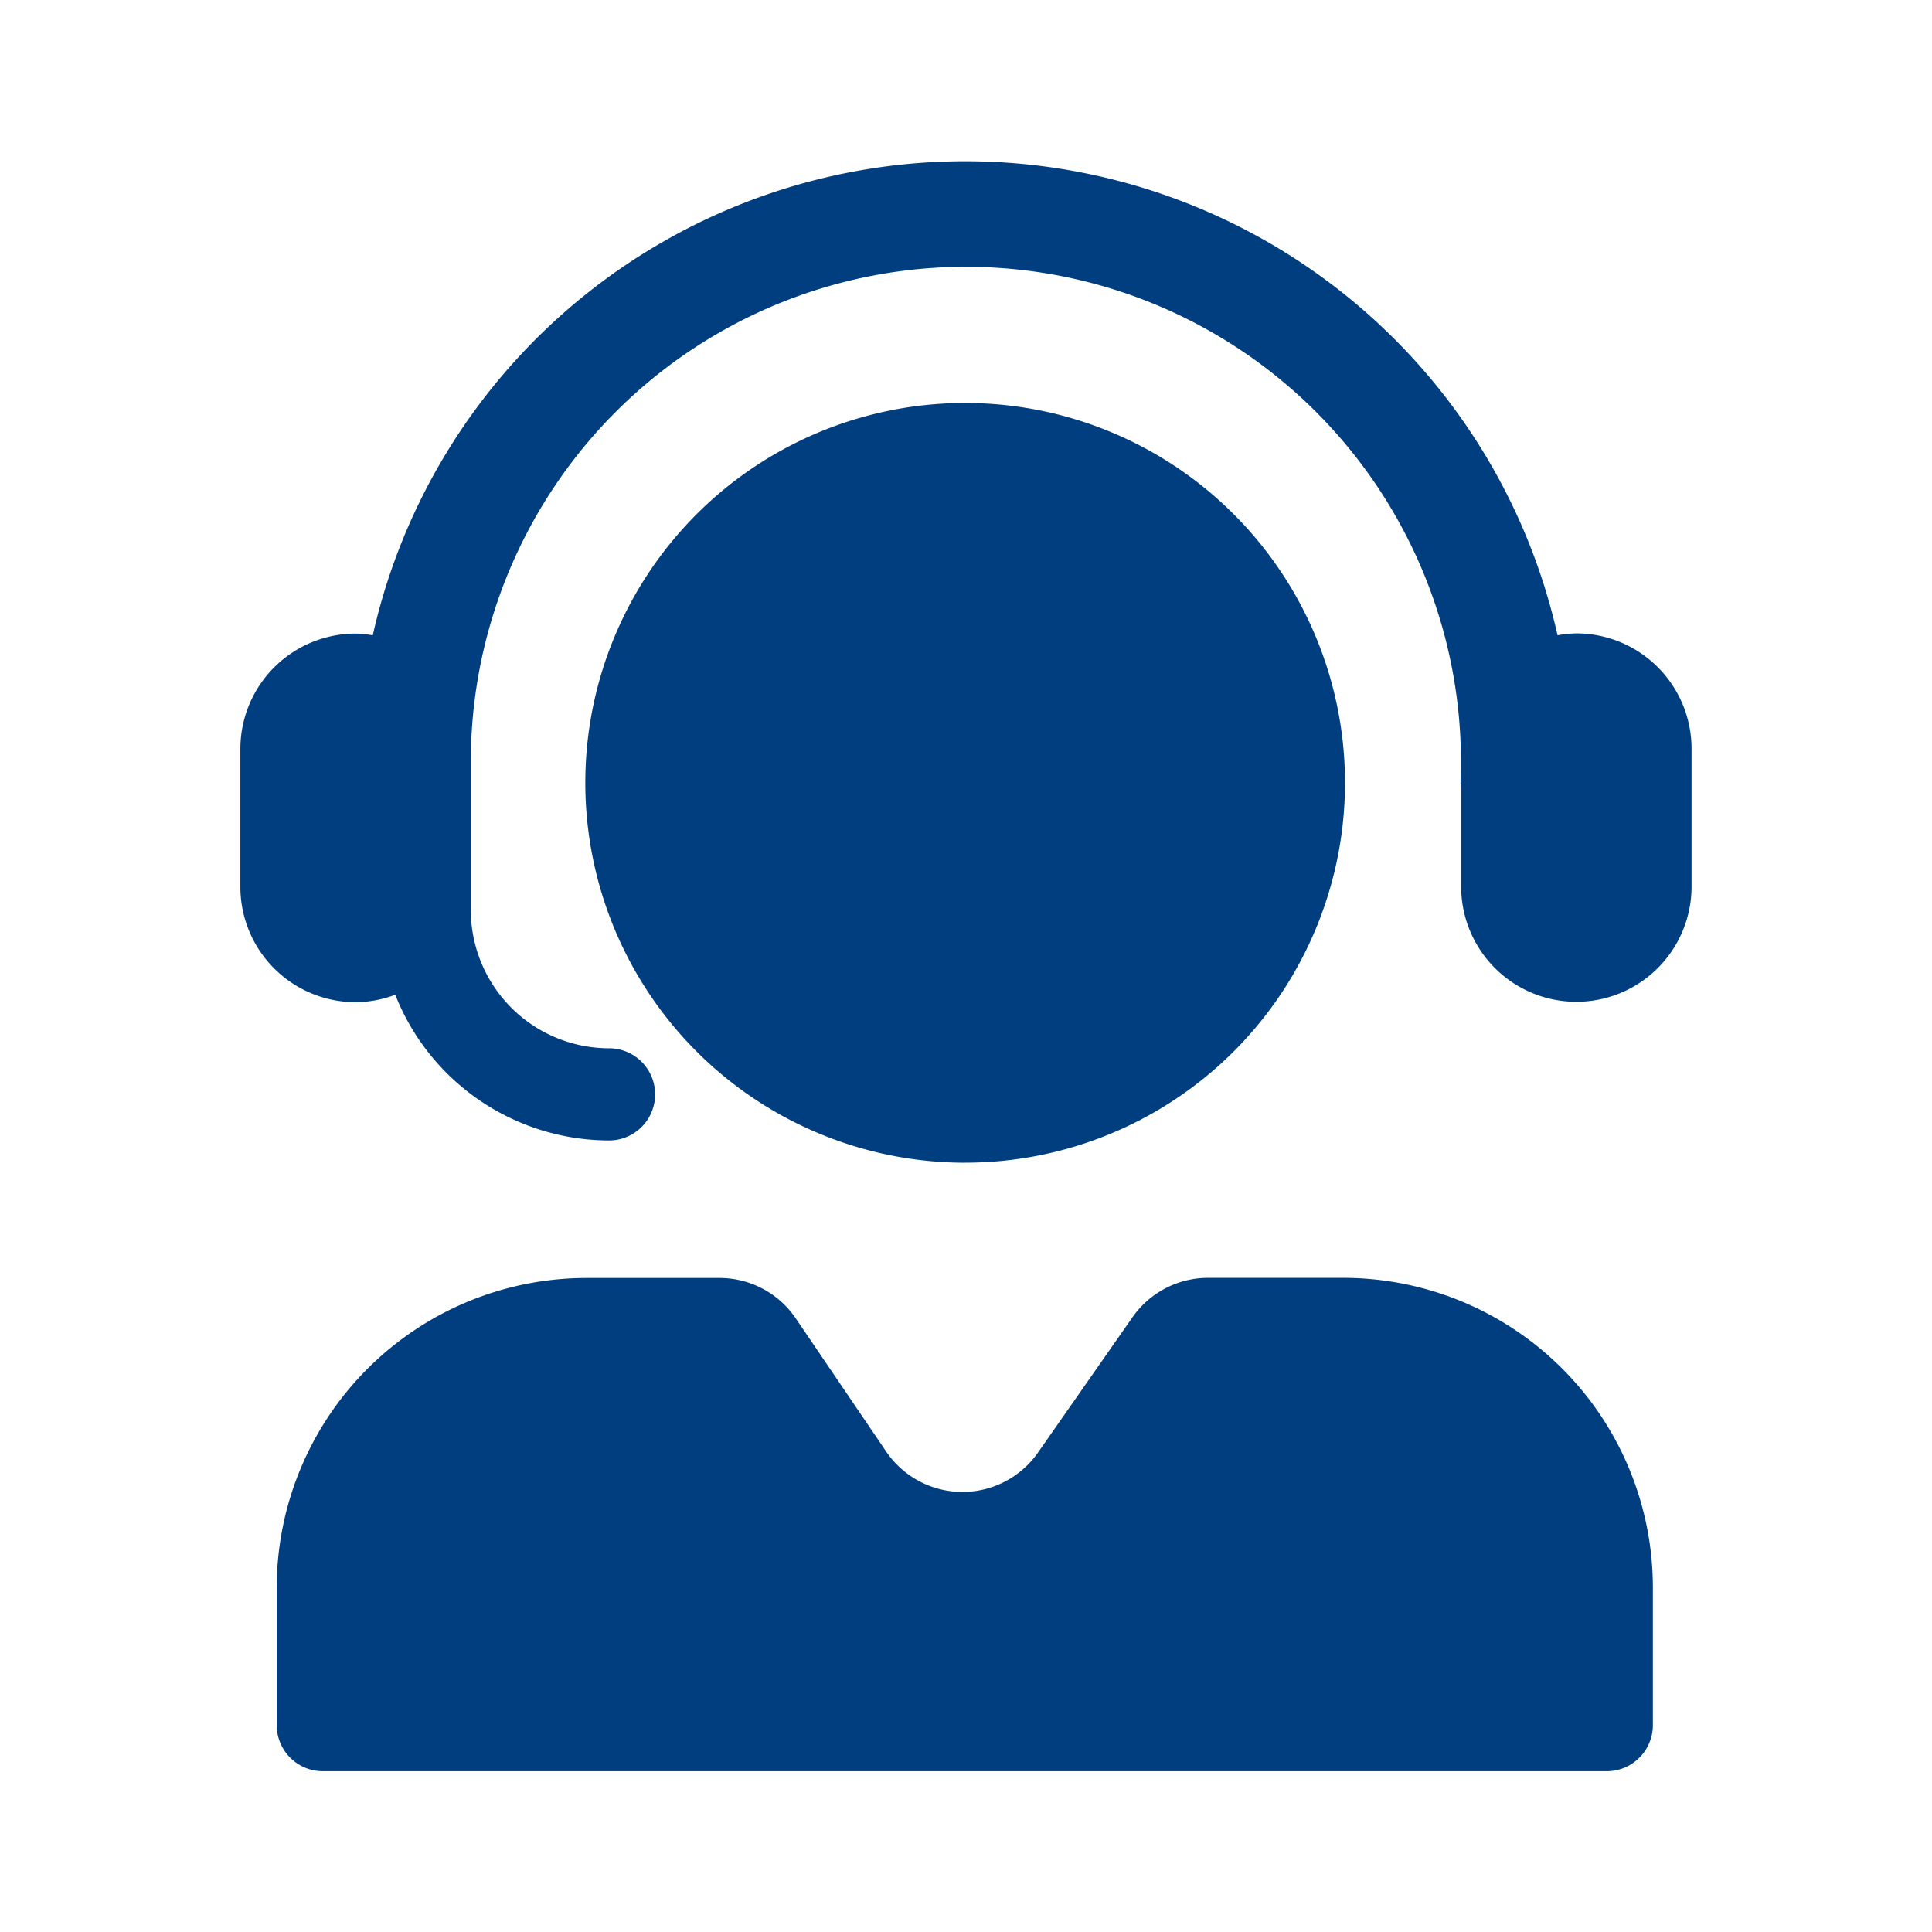
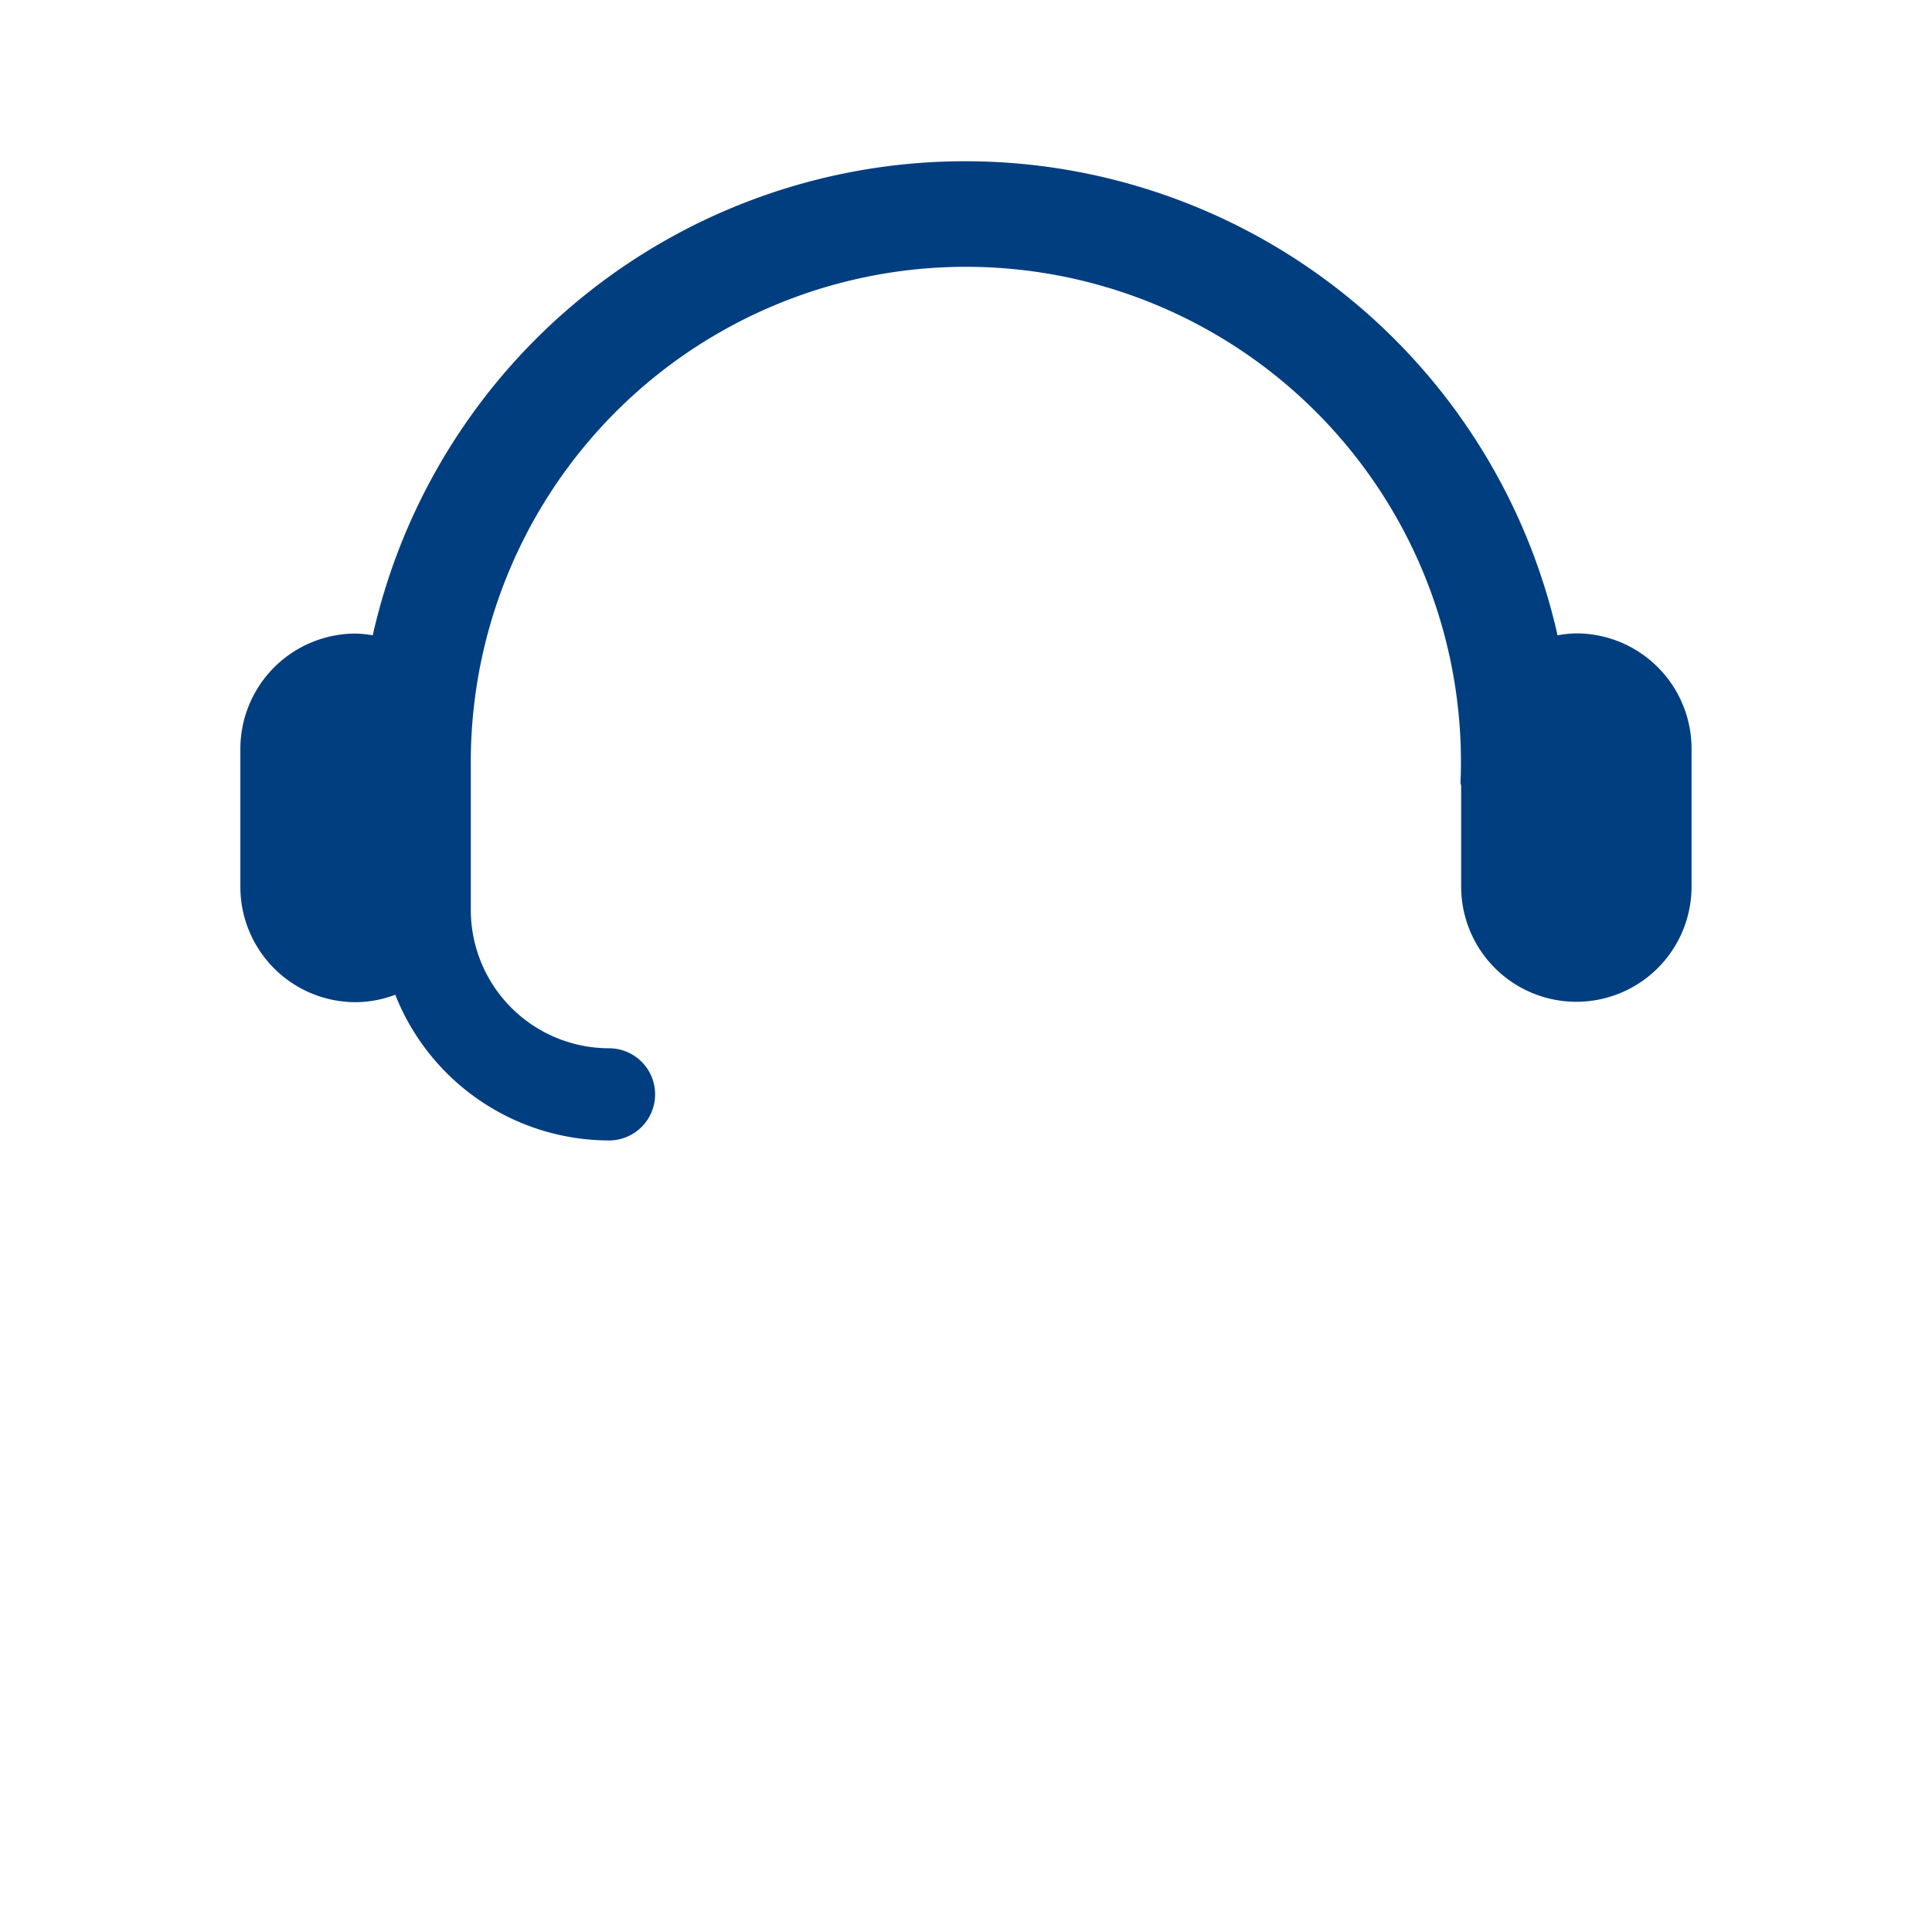
<svg xmlns="http://www.w3.org/2000/svg" id="Group_2784" data-name="Group 2784" width="48" height="48" viewBox="0 0 48 48">
  <rect id="Rectangle_2758" data-name="Rectangle 2758" width="48" height="48" fill="none" />
  <g id="Group_2777" data-name="Group 2777" transform="translate(5.972 4.002)">
    <g id="Group_2777-2" data-name="Group 2777">
      <path id="Path_6611" data-name="Path 6611" d="M139.944,388.763a2.832,2.832,0,0,0-.466.048,15.085,15.085,0,0,0-29.436,0,2.906,2.906,0,0,0-.427-.043,2.866,2.866,0,0,0-2.862,2.862v3.434a2.865,2.865,0,0,0,2.862,2.862,2.823,2.823,0,0,0,.986-.185,5.723,5.723,0,0,0,5.311,3.62,1.145,1.145,0,0,0,0-2.29,3.438,3.438,0,0,1-3.434-3.434V392a12.3,12.3,0,1,1,24.589.474c0,.029.014.053.016.08v2.5a2.862,2.862,0,0,0,5.724,0v-3.434A2.866,2.866,0,0,0,139.944,388.763Z" transform="translate(-106.753 -377.029)" fill="#003e80" />
-       <path id="Path_6612" data-name="Path 6612" d="M134.039,404.015h-3.36a2.29,2.29,0,0,0-1.876.978l-2.349,3.363a2.29,2.29,0,0,1-3.771-.025l-2.249-3.313a2.289,2.289,0,0,0-1.893-1h-3.3a7.7,7.7,0,0,0-7.7,7.694v3.415a1.145,1.145,0,0,0,1.145,1.145h31.9a1.145,1.145,0,0,0,1.145-1.145v-3.415A7.694,7.694,0,0,0,134.039,404.015Zm-9.394-2.862a9.437,9.437,0,1,0-9.437-9.437A9.437,9.437,0,0,0,124.645,401.154Z" transform="translate(-106.638 -376.269)" fill="#003e80" />
    </g>
  </g>
</svg>